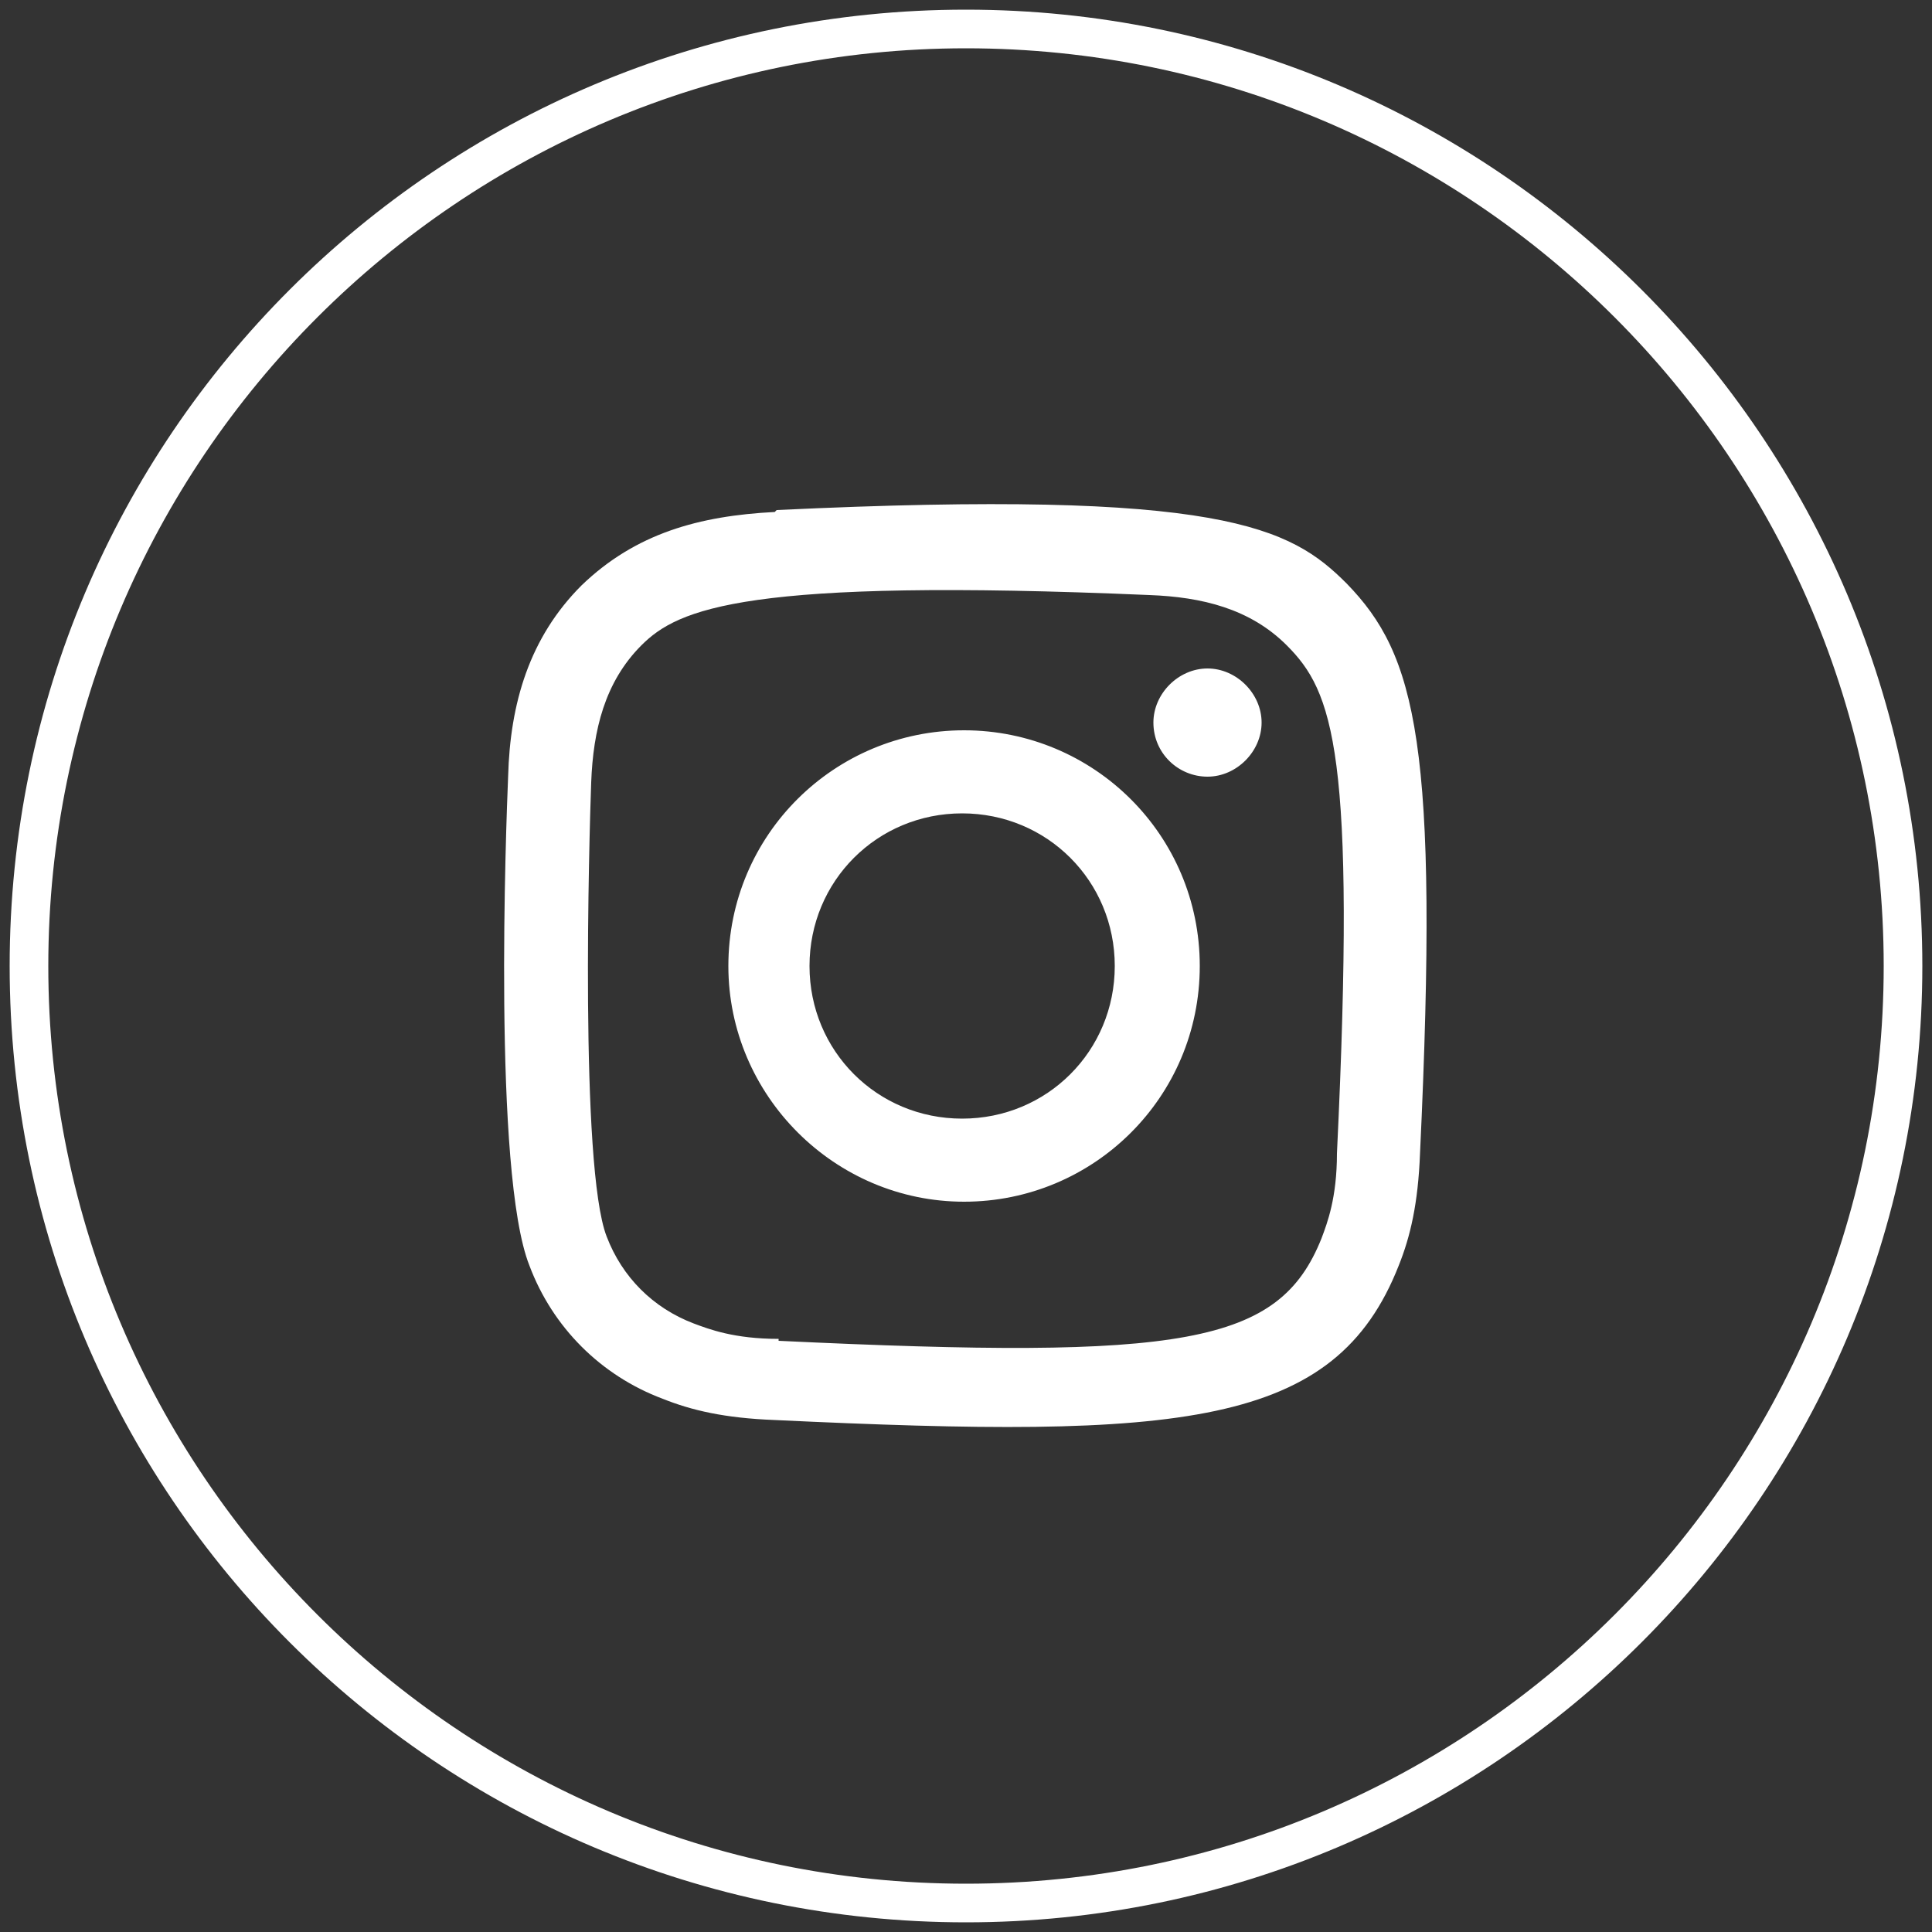
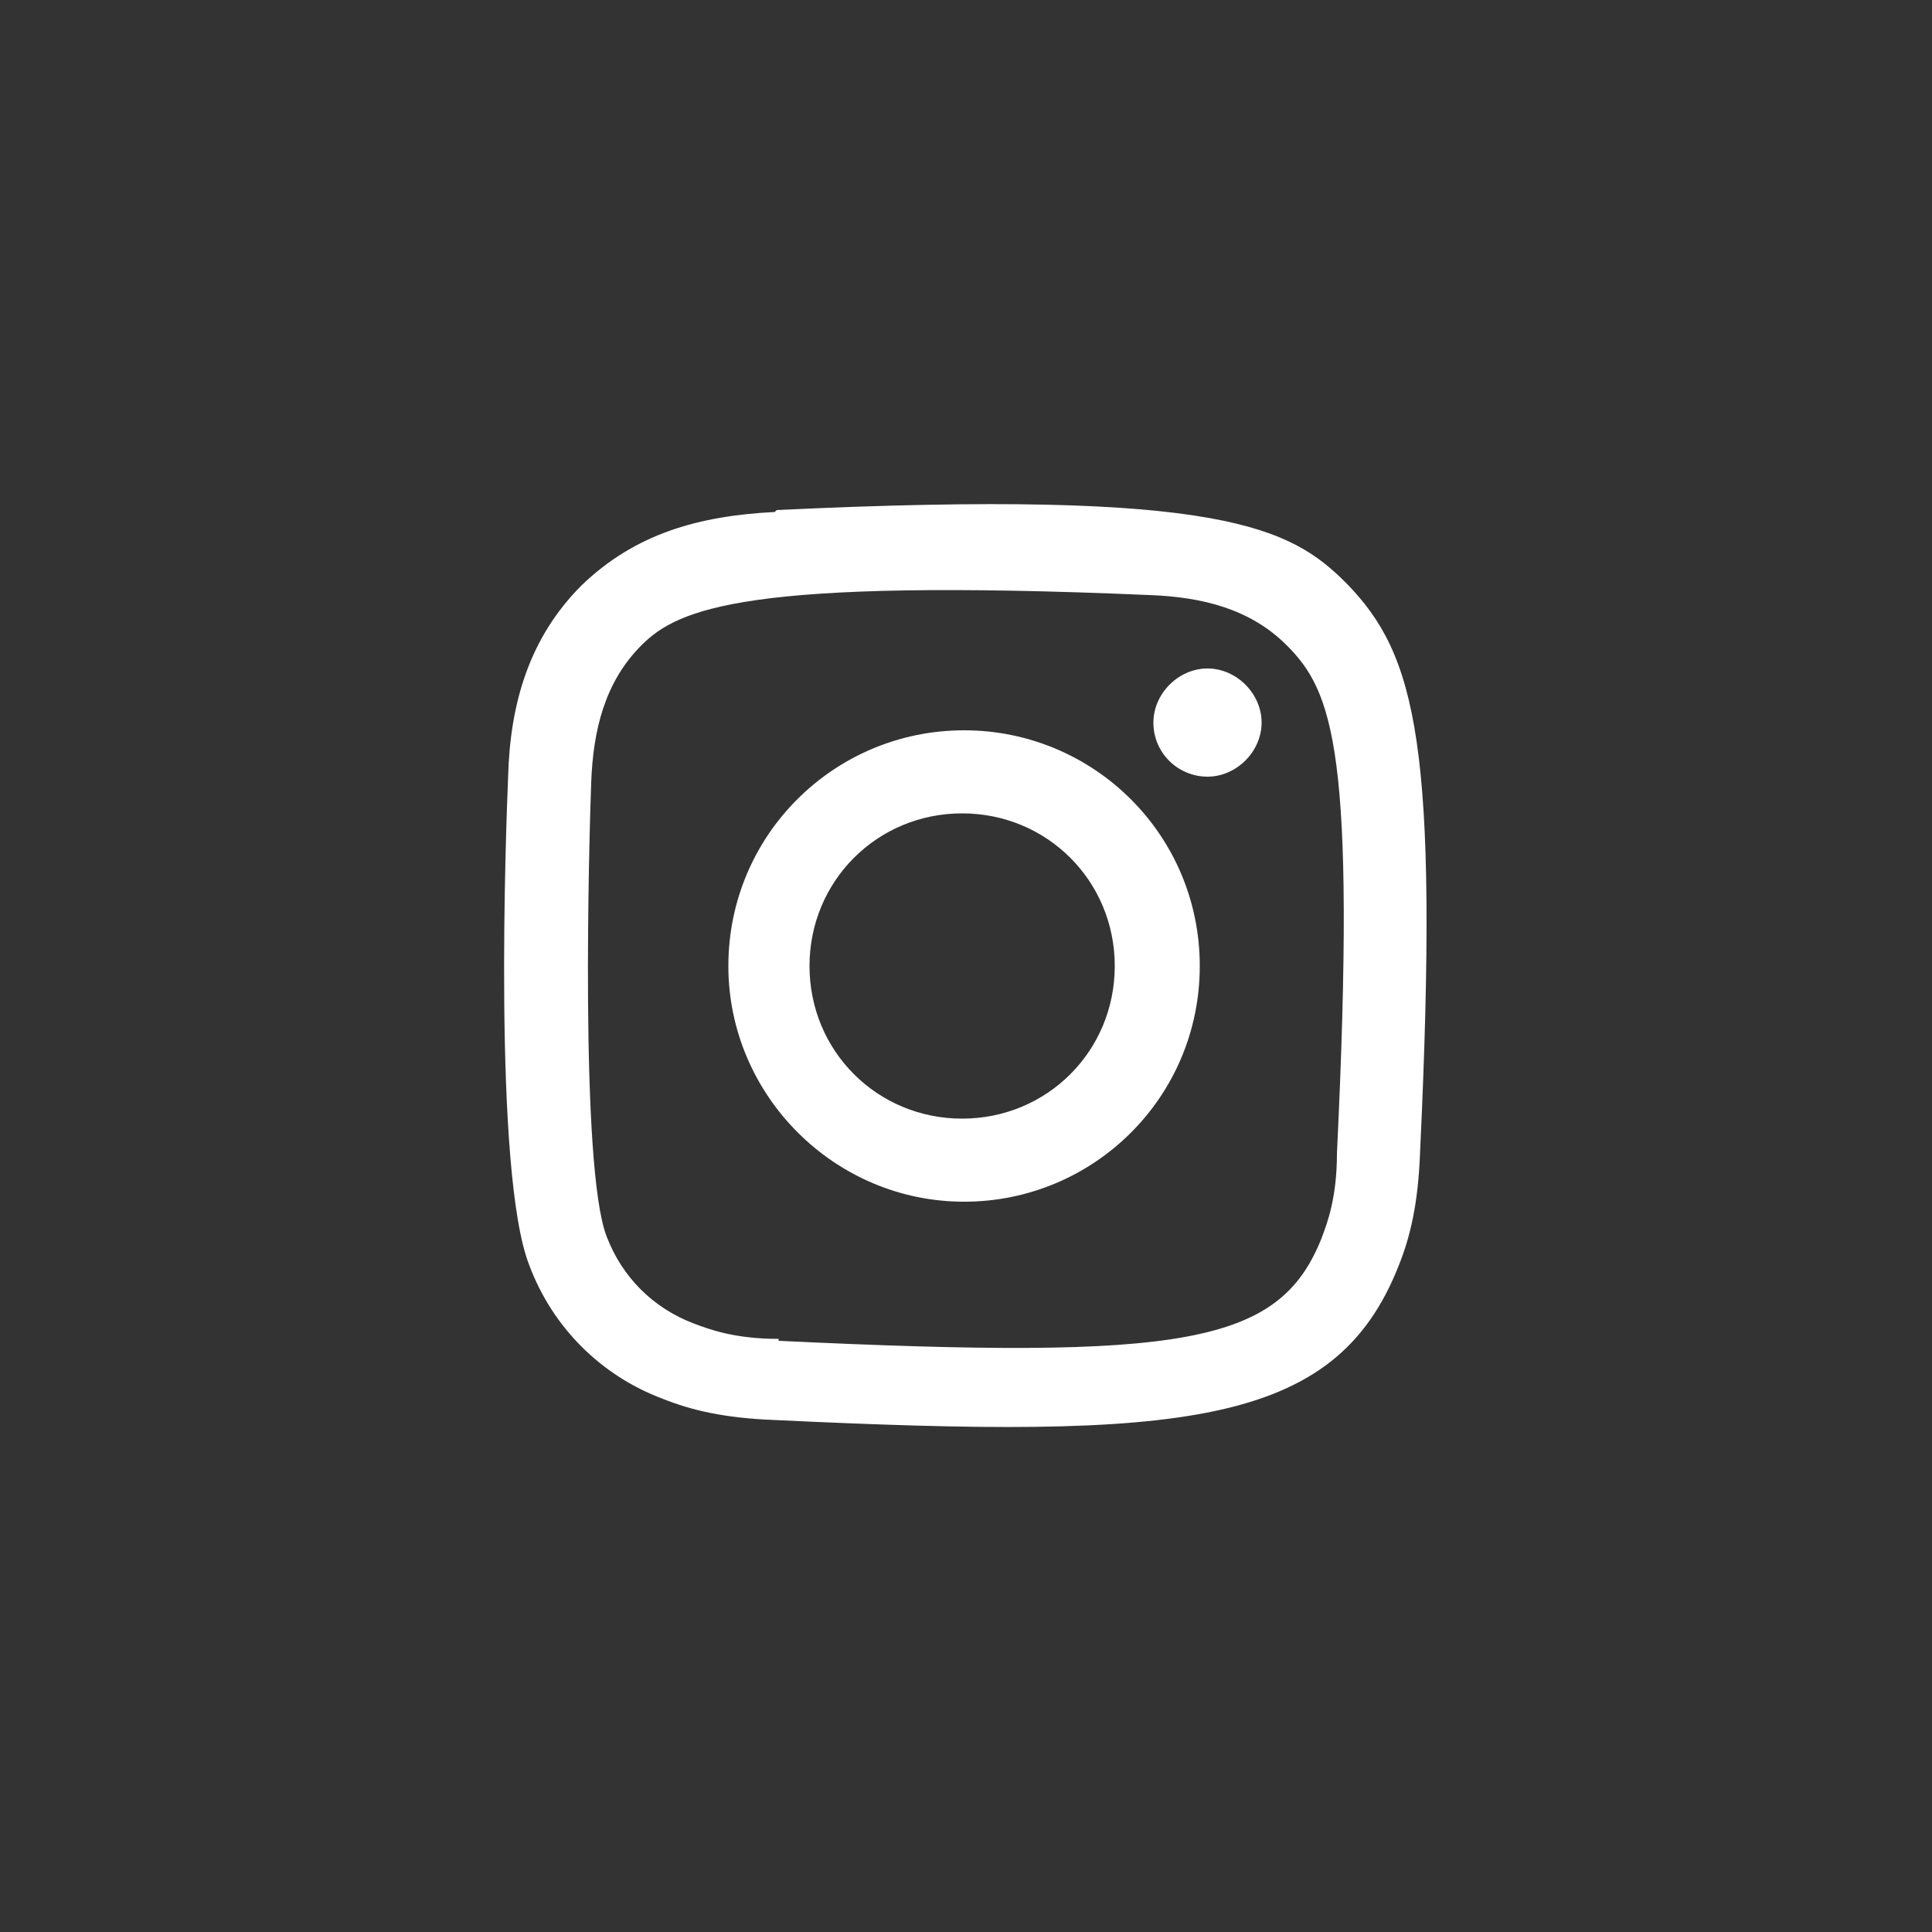
<svg xmlns="http://www.w3.org/2000/svg" id="svg16" version="1.1" viewBox="0 0 100 100">
  <rect x="0" y="0" width="100" height="100" fill="#333333" stroke="none" />
  <defs>
    <style>
      .st0 {
        fill-rule: evenodd;
      }

      .st0, .st1 {
        fill: #fff;
      }
    </style>
  </defs>
  <g id="Page-1">
    <g id="Dribbble-Light-Preview">
      <g id="icons">
        <path id="instagram-" class="st0" d="M40.1,26.5c-3.9.2-7.2,1.1-10,3.8-2.7,2.7-3.7,6.1-3.8,9.9-.1,2.4-.8,20.5,1.1,25.3,1.2,3.2,3.7,5.7,6.9,6.9,1.5.6,3.2,1,5.8,1.1,21.1,1,29,.4,32.3-8,.6-1.5,1-3.2,1.1-5.8,1-21.2-.2-25.8-3.8-29.5-2.9-2.9-6.4-4.9-29.5-3.8M40.3,69.3c-2.3,0-3.6-.5-4.4-.8-2.1-.8-3.7-2.4-4.5-4.5-1.4-3.6-.9-20.8-.8-23.5.1-2.7.7-5.2,2.6-7.1s5.4-3.5,26.3-2.6c2.7.1,5.2.7,7.1,2.6,2.4,2.4,3.6,5.5,2.6,26.3,0,2.3-.5,3.6-.8,4.4-2.2,5.5-7.1,6.3-28.1,5.3M59.7,37.4c0,1.6,1.3,2.8,2.8,2.8s2.8-1.3,2.8-2.8-1.3-2.8-2.8-2.8-2.8,1.3-2.8,2.8M37.7,50c0,6.7,5.5,12.2,12.2,12.2s12.2-5.4,12.2-12.2-5.5-12.2-12.2-12.2-12.2,5.4-12.2,12.2M41.9,50c0-4.4,3.5-7.9,7.9-7.9s7.9,3.5,7.9,7.9-3.5,7.9-7.9,7.9-7.9-3.5-7.9-7.9" />
      </g>
    </g>
  </g>
-   <path class="st1" d="M50,2.5c26.2,0,47.5,21.3,47.5,47.5s-21.3,47.5-47.5,47.5S2.5,76.2,2.5,50,23.8,2.5,50,2.5M50,.5C22.7.5.5,22.6.5,50s22.2,49.5,49.5,49.5,49.5-22.2,49.5-49.5S77.3.5,50,.5h0Z" />
</svg>